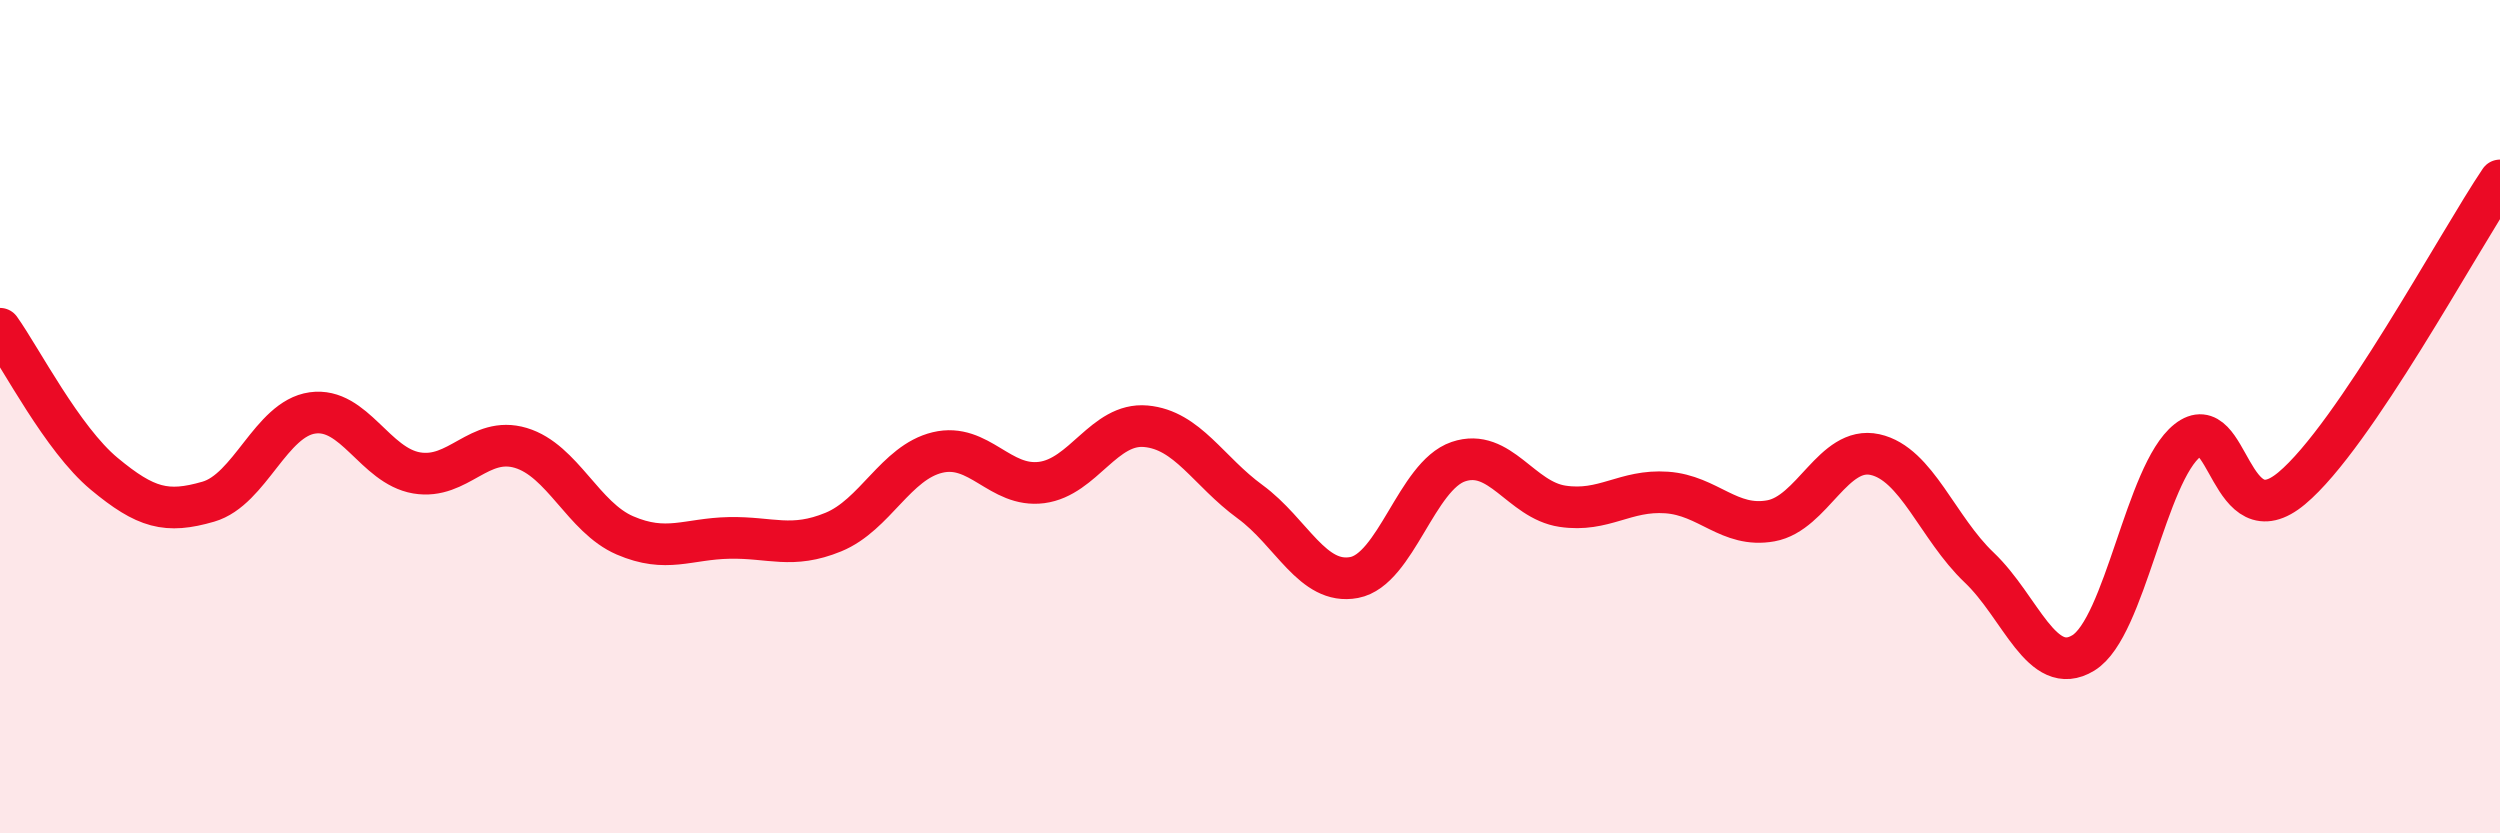
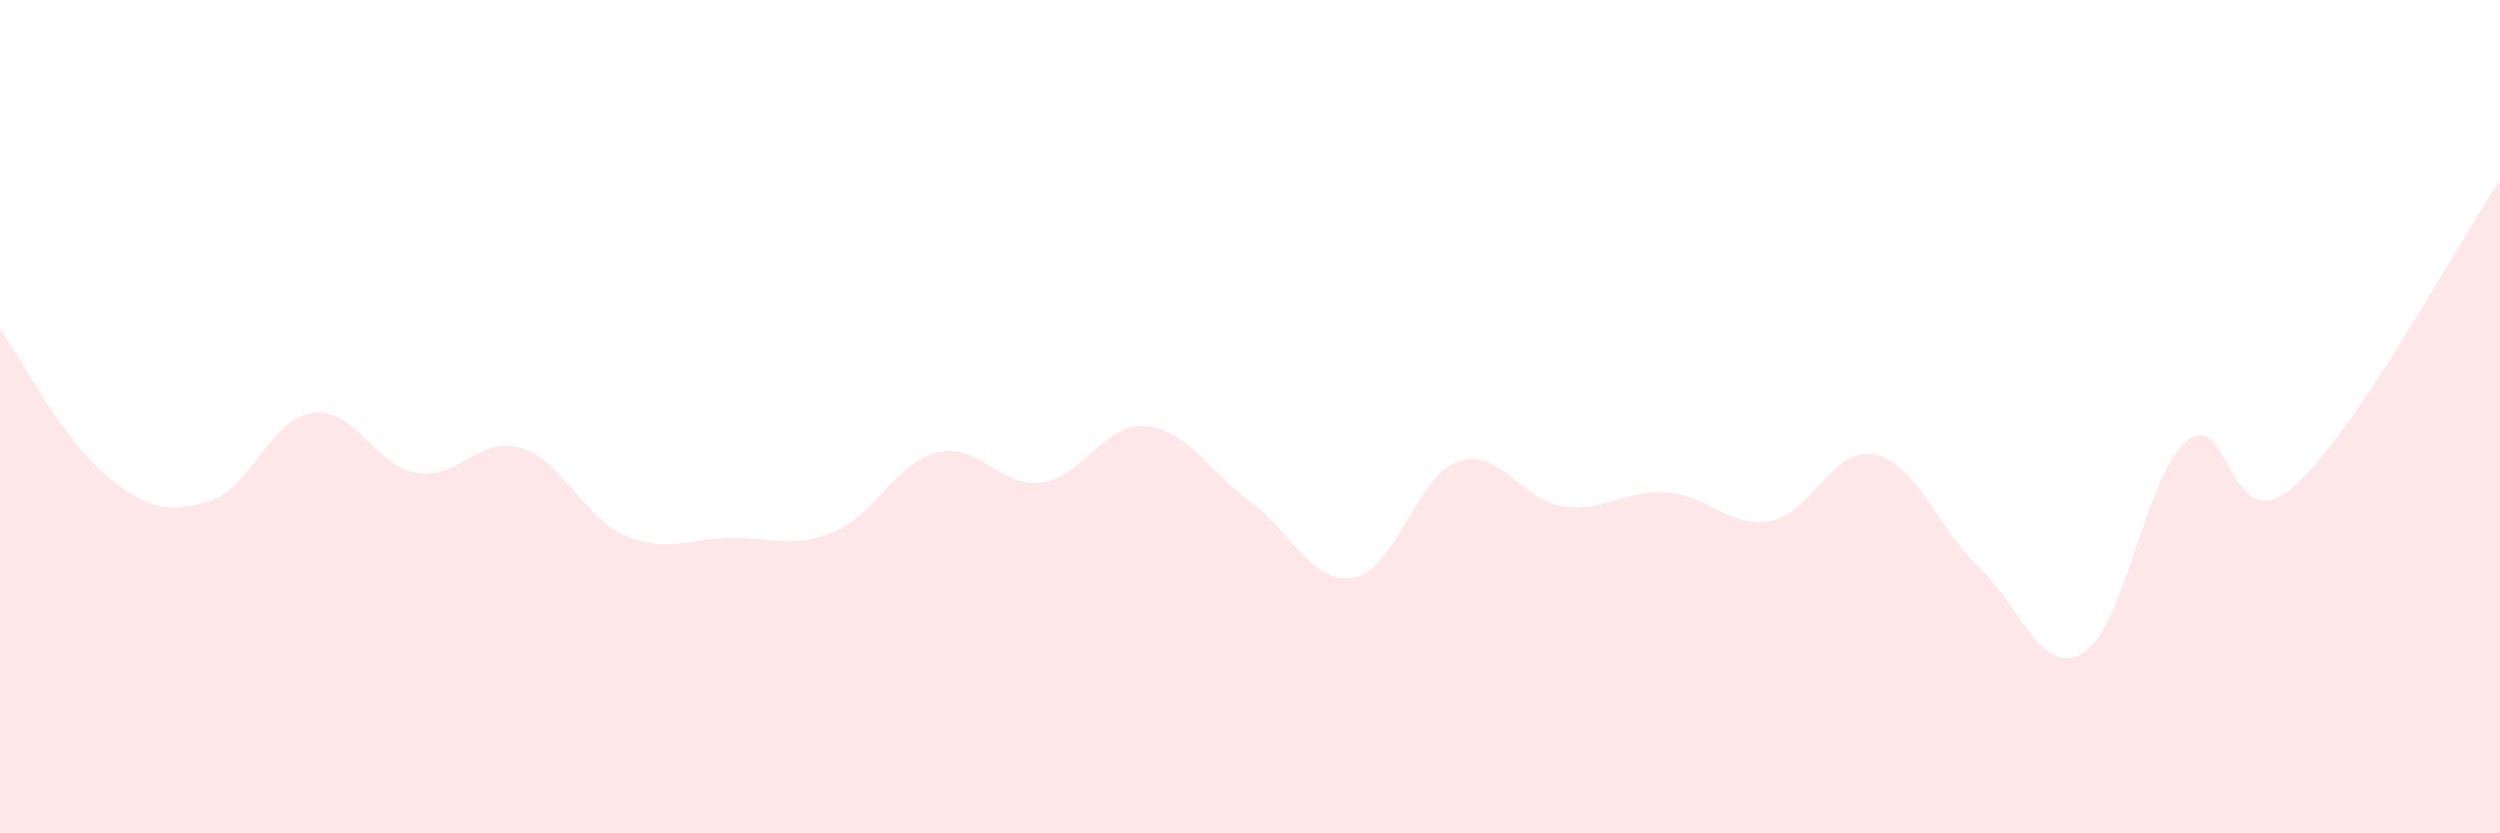
<svg xmlns="http://www.w3.org/2000/svg" width="60" height="20" viewBox="0 0 60 20">
  <path d="M 0,7.89 C 0.5,8.59 1.5,10.54 2.5,11.37 C 3.5,12.2 4,12.33 5,12.04 C 6,11.75 6.5,10.05 7.5,9.91 C 8.5,9.77 9,11.18 10,11.35 C 11,11.52 11.5,10.45 12.5,10.75 C 13.5,11.05 14,12.42 15,12.85 C 16,13.28 16.5,12.93 17.5,12.91 C 18.5,12.89 19,13.18 20,12.77 C 21,12.36 21.5,11.1 22.5,10.86 C 23.5,10.62 24,11.71 25,11.58 C 26,11.45 26.5,10.14 27.5,10.23 C 28.5,10.32 29,11.31 30,12.04 C 31,12.77 31.5,14.05 32.5,13.86 C 33.5,13.67 34,11.42 35,11.08 C 36,10.74 36.5,12 37.5,12.15 C 38.5,12.3 39,11.75 40,11.82 C 41,11.89 41.5,12.68 42.5,12.5 C 43.5,12.32 44,10.69 45,10.91 C 46,11.13 46.5,12.67 47.5,13.62 C 48.5,14.57 49,16.28 50,15.67 C 51,15.06 51.5,11.36 52.5,10.57 C 53.5,9.78 53.5,12.97 55,11.72 C 56.5,10.47 59,5.81 60,4.33L60 20L0 20Z" fill="#EB0A25" opacity="0.1" stroke-linecap="round" stroke-linejoin="round" />
-   <path d="M 0,7.89 C 0.5,8.59 1.5,10.54 2.5,11.37 C 3.5,12.2 4,12.33 5,12.04 C 6,11.75 6.5,10.05 7.5,9.91 C 8.5,9.77 9,11.18 10,11.35 C 11,11.52 11.5,10.45 12.5,10.75 C 13.5,11.05 14,12.42 15,12.85 C 16,13.28 16.5,12.93 17.5,12.91 C 18.5,12.89 19,13.18 20,12.77 C 21,12.36 21.5,11.1 22.5,10.86 C 23.5,10.62 24,11.71 25,11.58 C 26,11.45 26.5,10.14 27.5,10.23 C 28.5,10.32 29,11.31 30,12.04 C 31,12.77 31.5,14.05 32.5,13.86 C 33.5,13.67 34,11.42 35,11.08 C 36,10.74 36.5,12 37.5,12.15 C 38.5,12.3 39,11.75 40,11.82 C 41,11.89 41.5,12.68 42.5,12.5 C 43.5,12.32 44,10.69 45,10.91 C 46,11.13 46.5,12.67 47.5,13.62 C 48.5,14.57 49,16.28 50,15.67 C 51,15.06 51.5,11.36 52.5,10.57 C 53.5,9.78 53.5,12.97 55,11.72 C 56.5,10.47 59,5.81 60,4.33" stroke="#EB0A25" stroke-width="1" fill="none" stroke-linecap="round" stroke-linejoin="round" />
</svg>